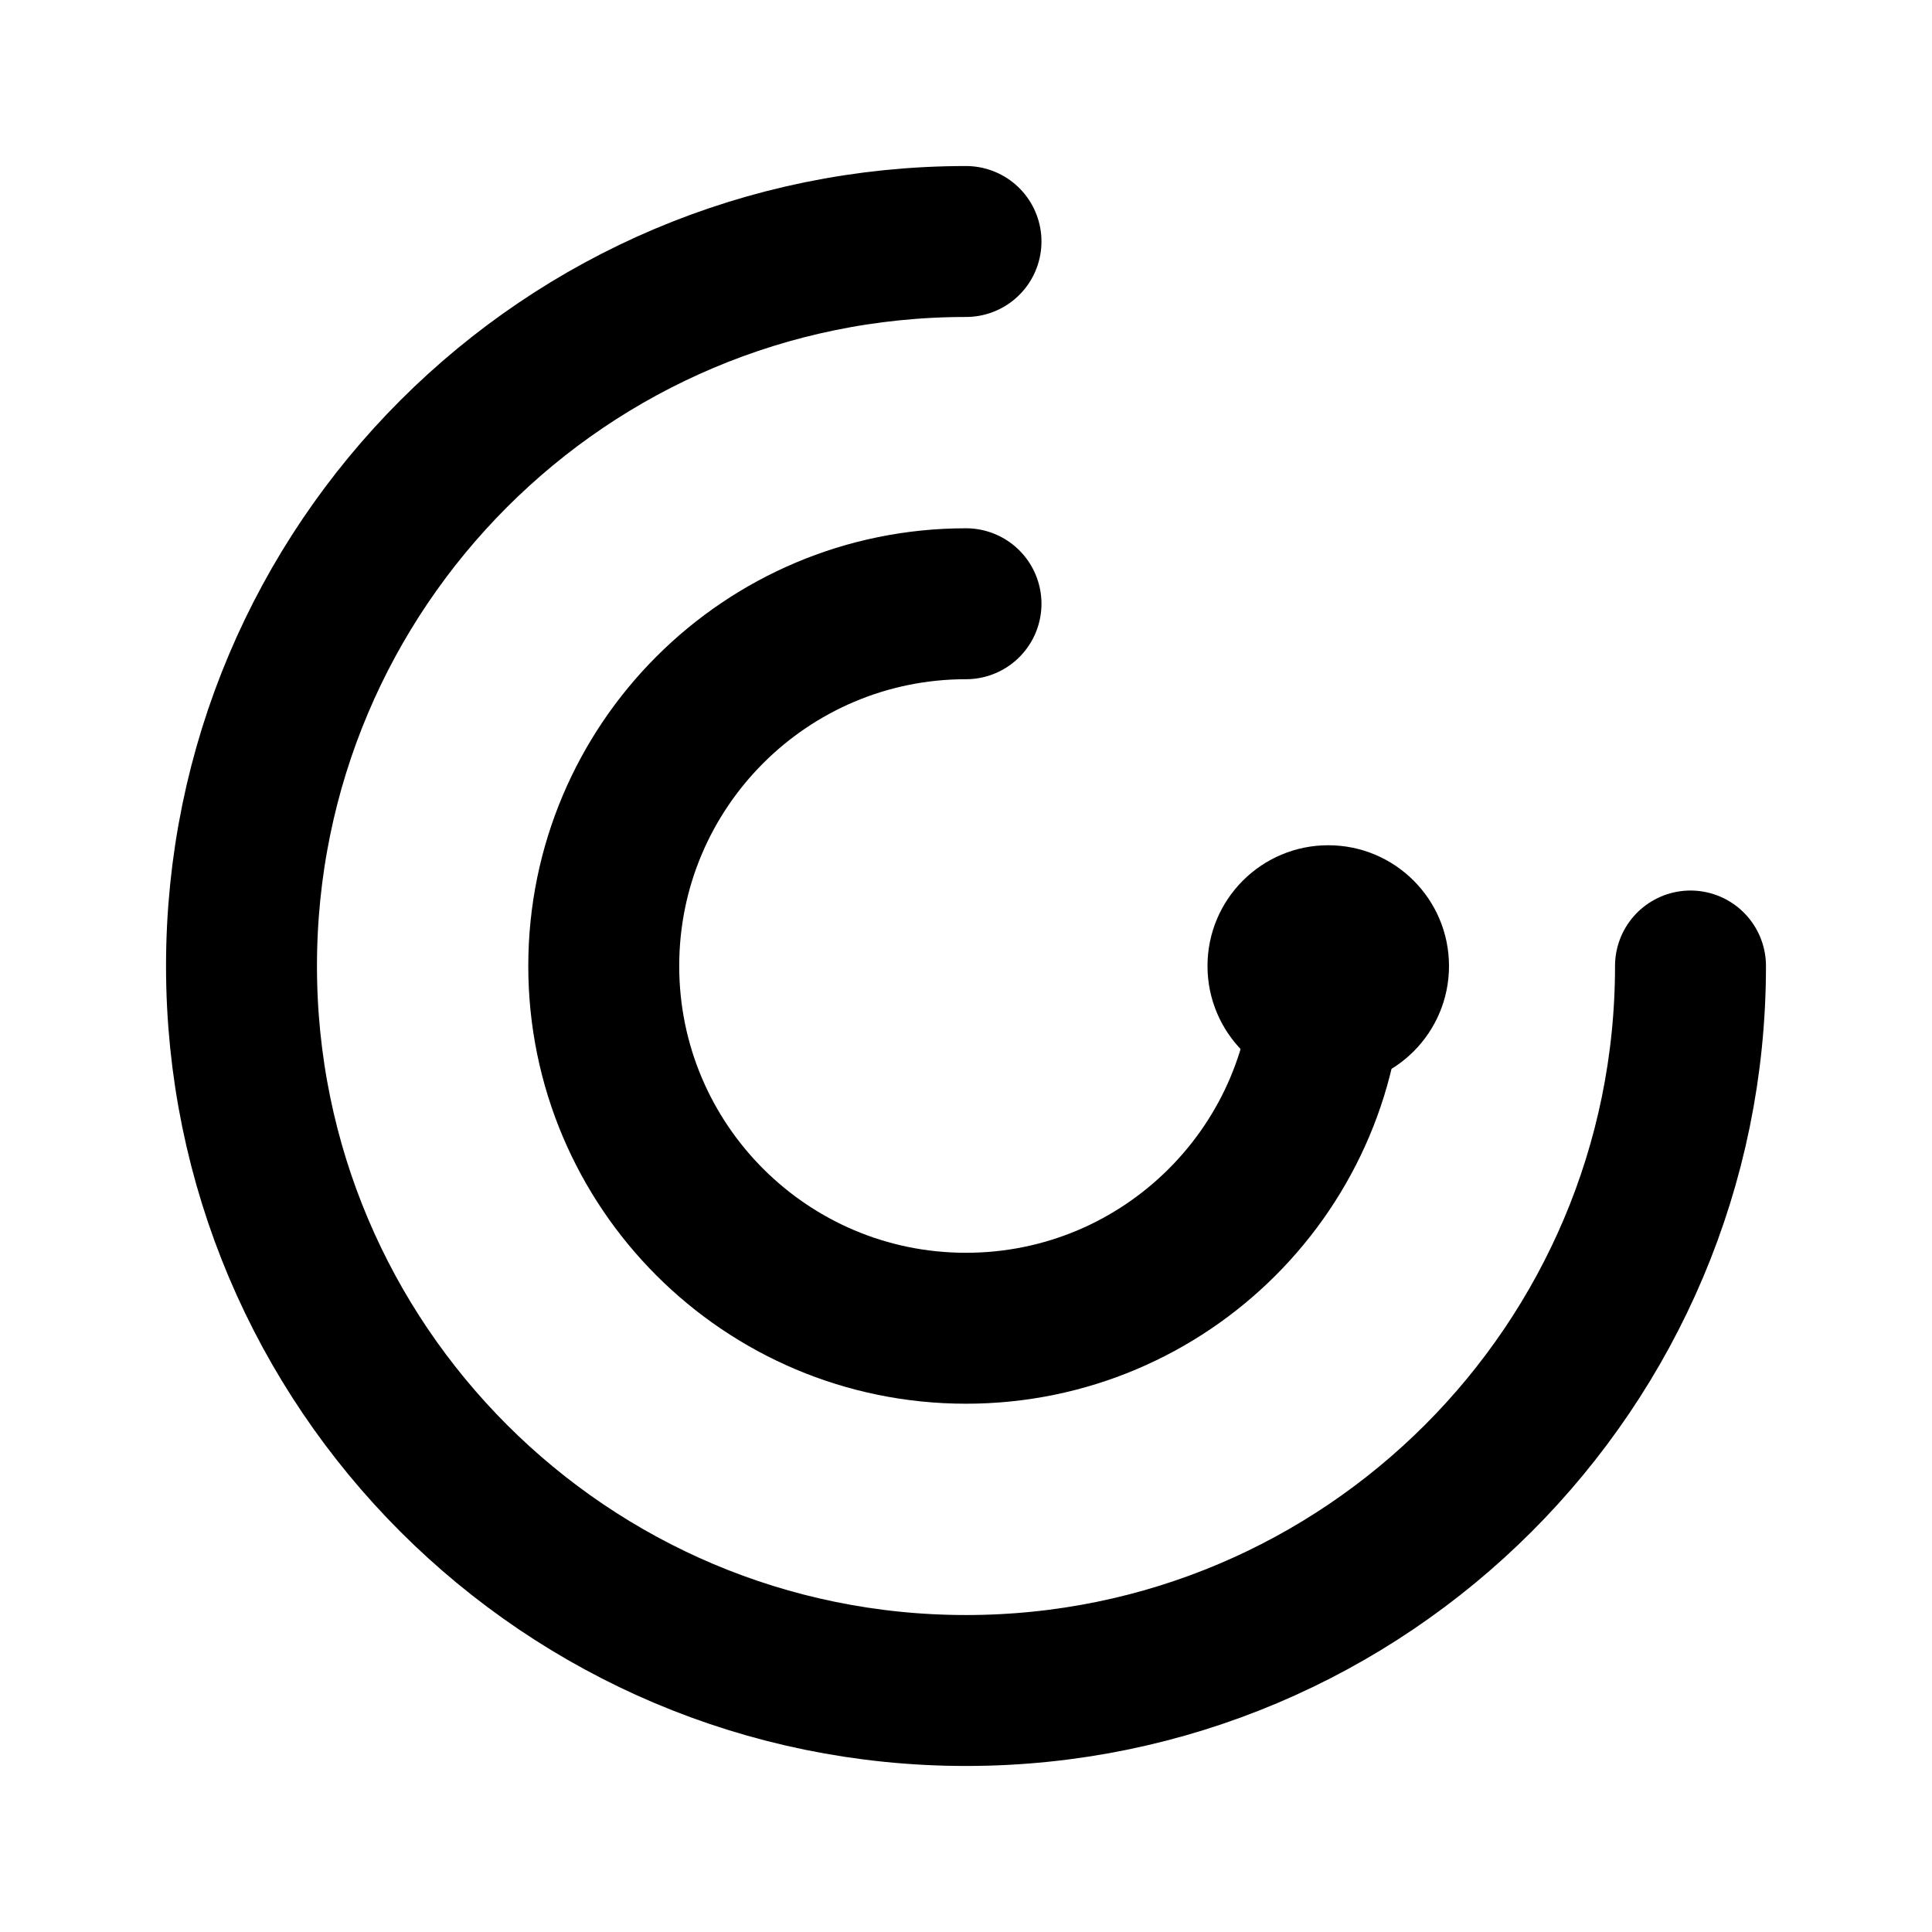
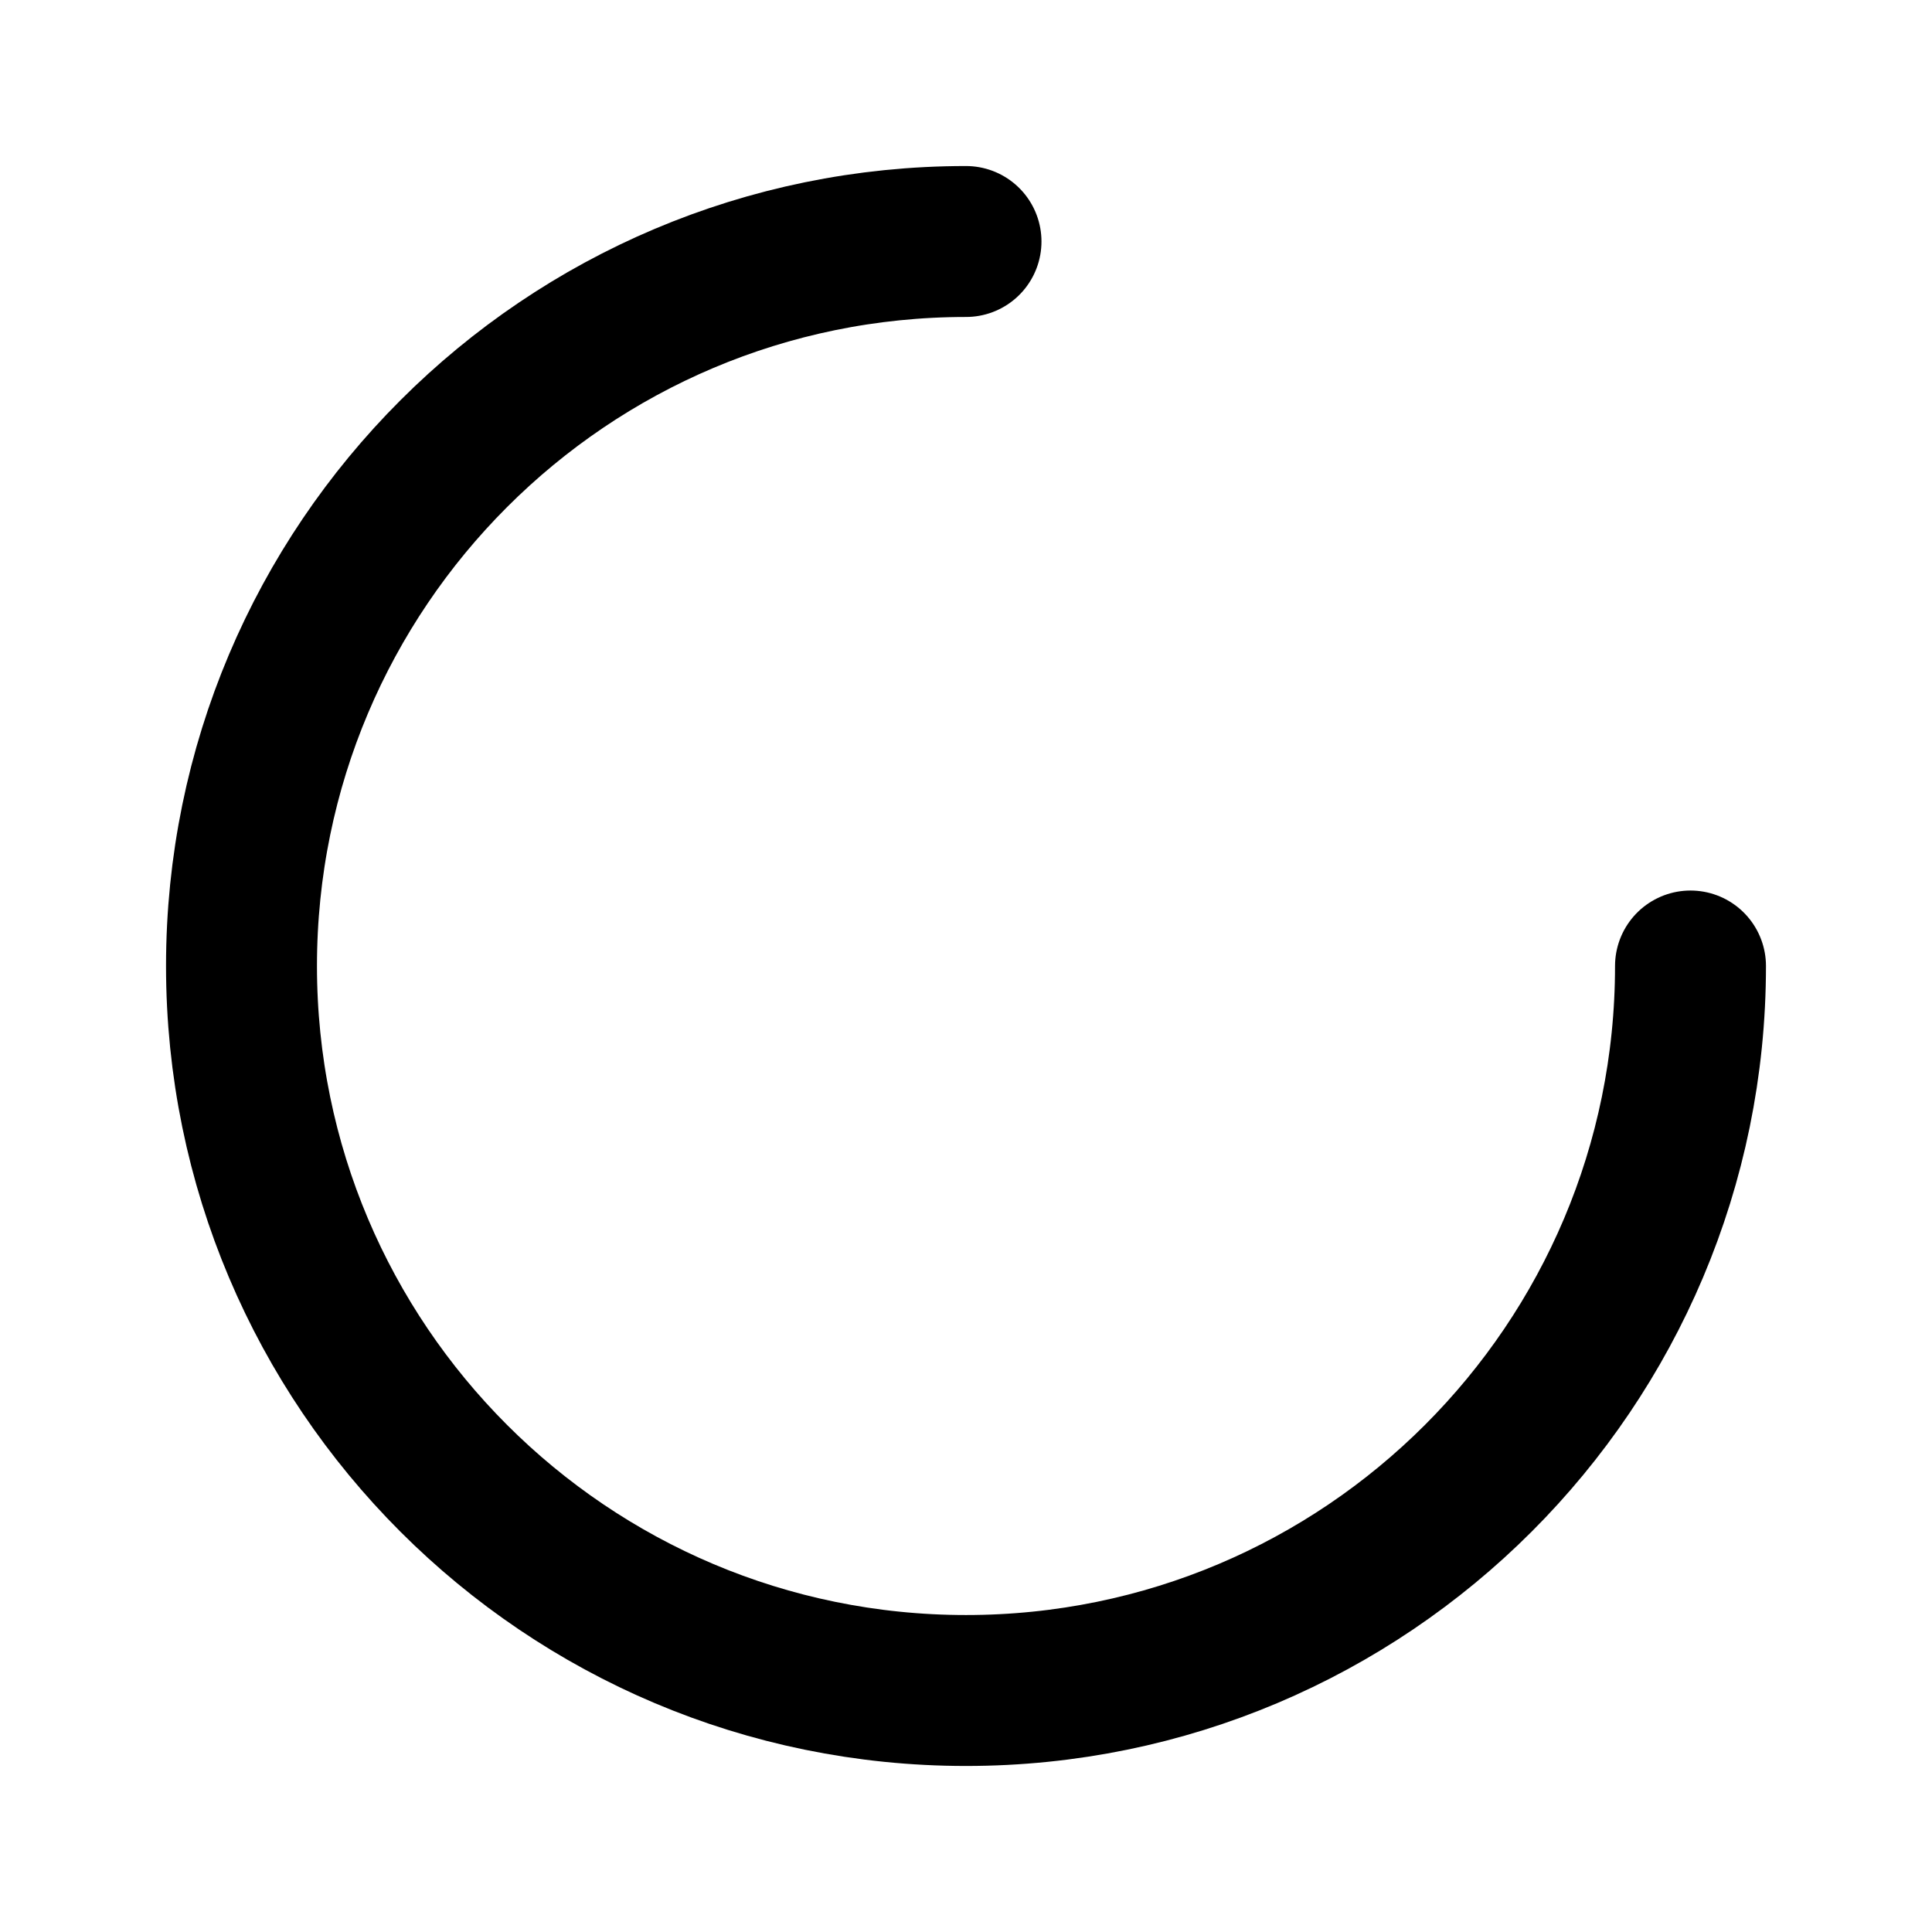
<svg xmlns="http://www.w3.org/2000/svg" version="1.1" width="32" height="32">
  <svg viewBox="0 0 32 32" fill="none">
    <path d="M16 4C9.373 4 4 9.373 4 16c0 6.627 5.373 12 12 12 6.627 0 12-5.373 12-12" stroke="oklch(0.55 0.22 280)" stroke-width="2.5" stroke-linecap="round" />
-     <path d="M16 10c-3.314 0-6 2.686-6 6s2.686 6 6 6 6-2.686 6-6" stroke="oklch(0.55 0.22 280)" opacity="0.6" stroke-width="2.5" stroke-linecap="round" />
-     <circle cx="22" cy="16" r="2" fill="hsl(280 100% 70%)" />
  </svg>
  <style>@media (prefers-color-scheme: light) { :root { filter: none; } }
@media (prefers-color-scheme: dark) { :root { filter: none; } }
</style>
</svg>